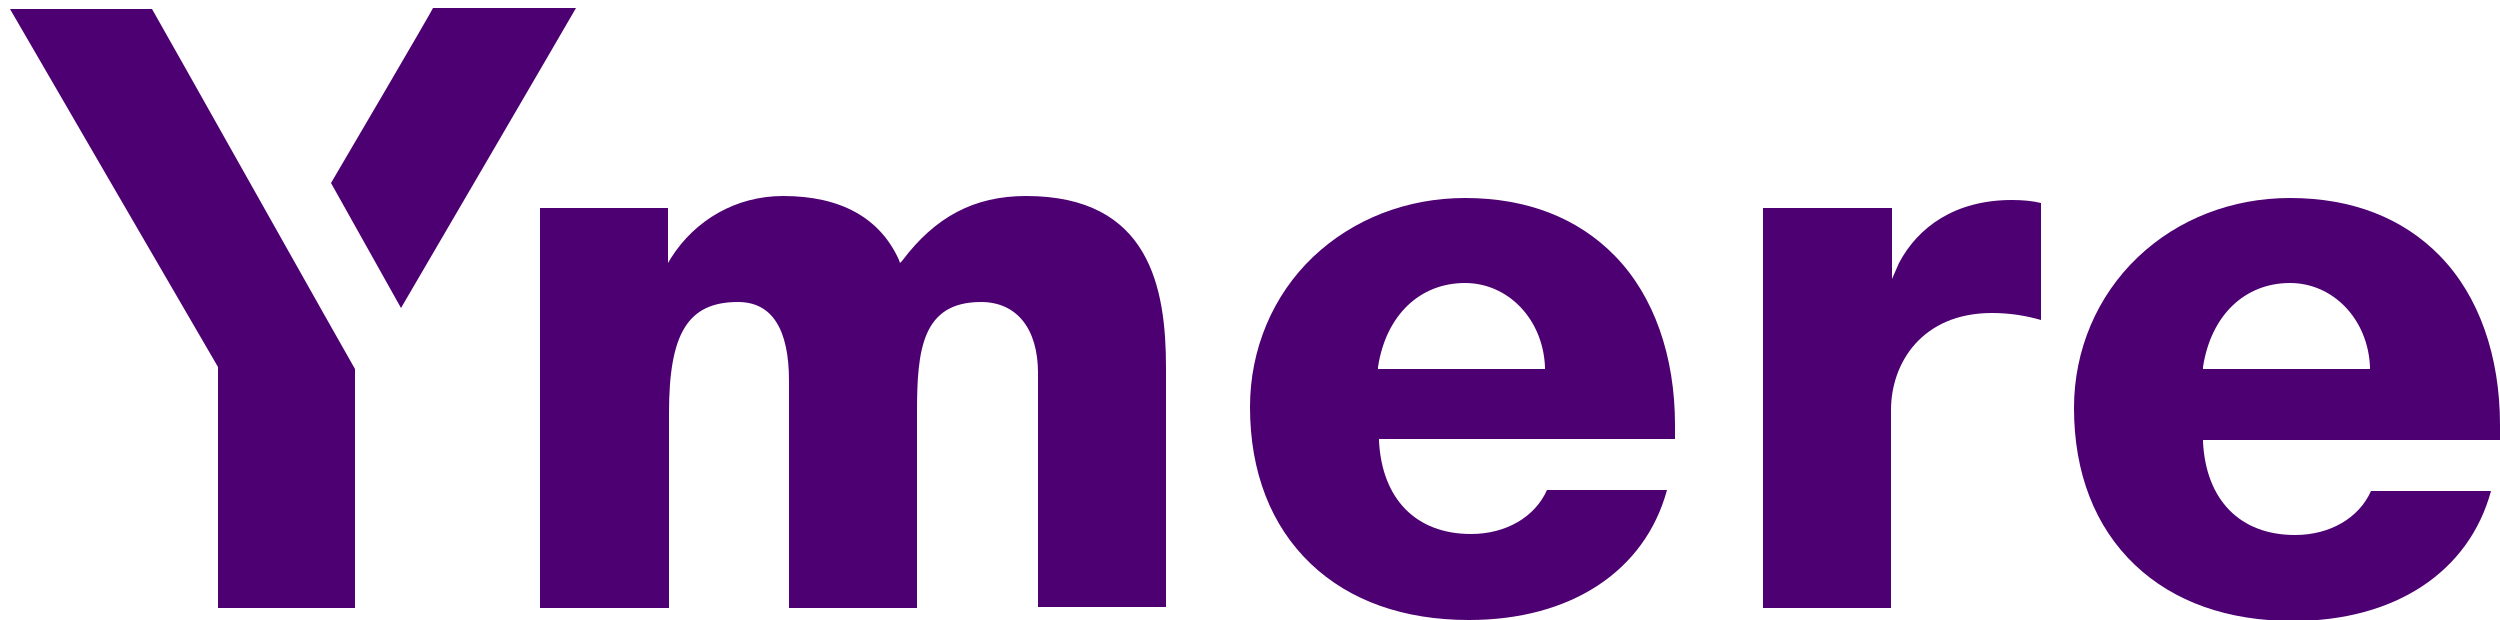
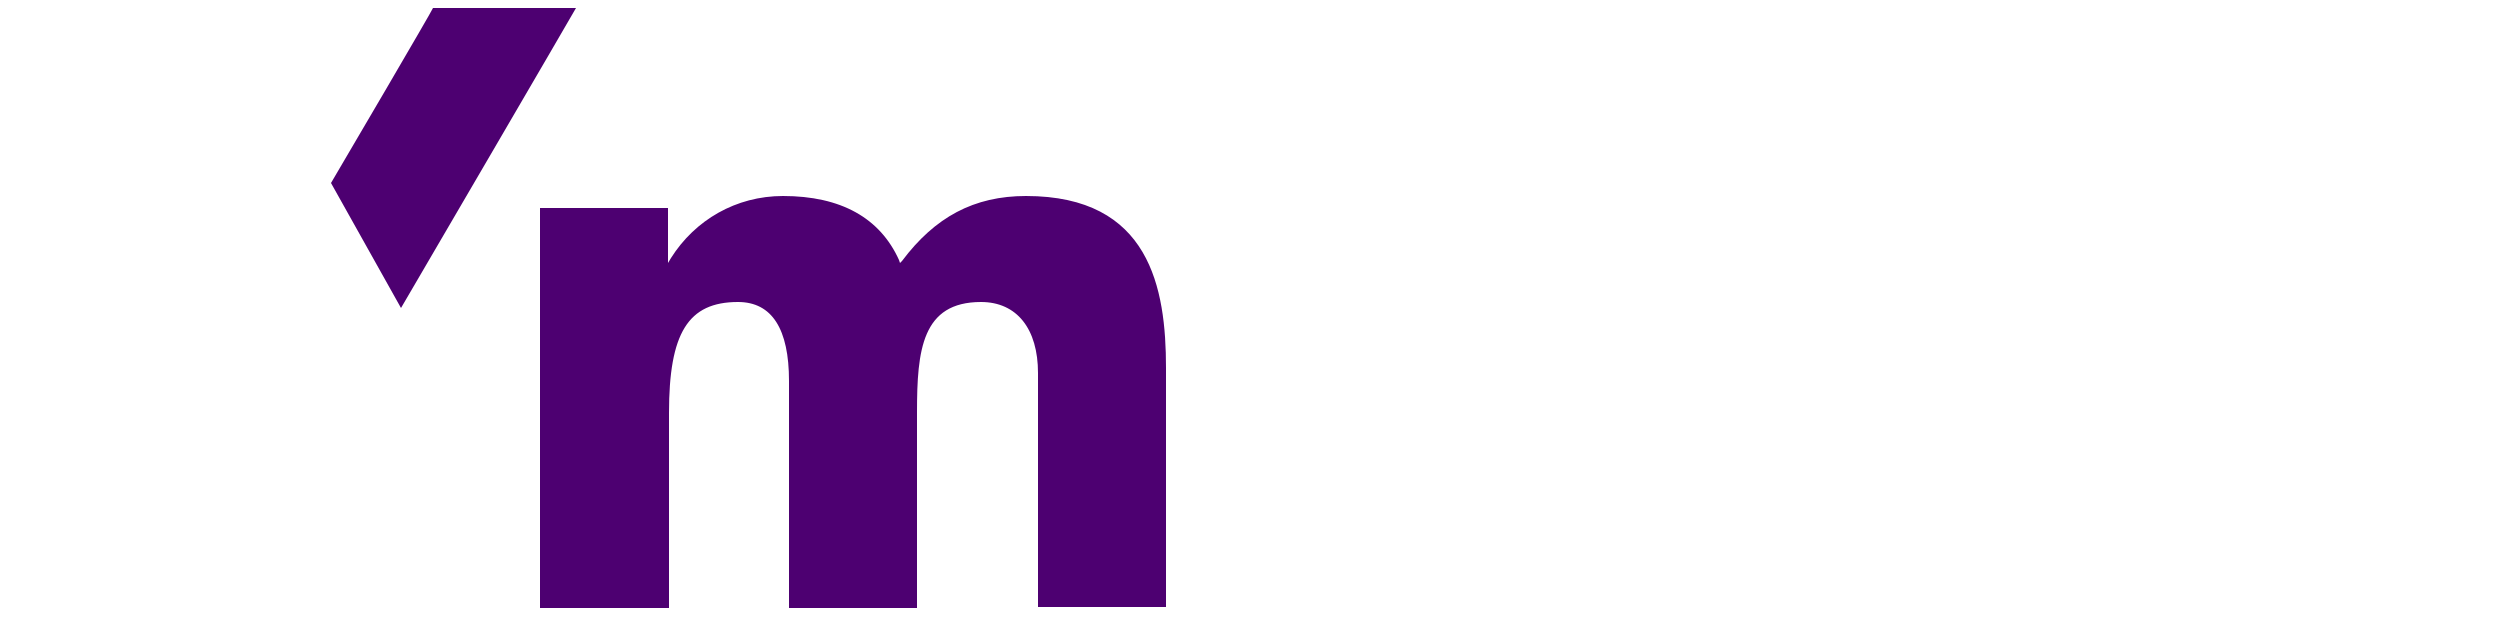
<svg xmlns="http://www.w3.org/2000/svg" version="1.1" id="Layer_1" x="0px" y="0px" viewBox="0 0 250 62" style="enable-background:new 0 0 250 62;" xml:space="preserve">
  <style type="text/css">
	.st0{fill:#4D0071;}
</style>
  <g id="Page-1">
    <g id="Logo-Header">
      <g id="Ymere-logo-paars" transform="translate(40, 41)">
-         <path id="Fill-1" class="st0" d="M-24.8-40.1c0.2,0.3,20.2,35.9,20.3,36v23.9h-13.7V-4.3c0,0-20.3-34.9-20.8-35.8H-24.8" />
-         <path id="Fill-2" class="st0" d="M149.2-13.1l0.7-1.6c1.9-3.6,5.6-6.3,11.3-6.3c1.1,0,2.1,0.1,2.9,0.3V-9c-1.4-0.4-3-0.7-4.9-0.7     c-7,0-10.1,5-10.1,9.7v19.8h-12.8v-40h12.9C149.2-19.8,149.2-13.1,149.2-13.1" />
        <path id="Fill-3" class="st0" d="M50.2-14.9c3.3-4.4,7.2-6.5,12.4-6.5c12.4,0,14,9.2,14,17.2v23.9H63.8V-3.7     c0-4.4-2.1-7.1-5.7-7.1c-5.9,0-6.4,4.8-6.4,11v19.6H38.9V-2.9c0-5.2-1.7-7.9-5.1-7.9c-5,0-6.9,3.1-6.9,11.1v19.5H14v-40h12.8     c0,0.3,0,5.5,0,5.5l0.3-0.5c2.4-3.8,6.5-6.2,11.2-6.2c5.8,0,9.7,2.2,11.6,6.4l0.1,0.3L50.2-14.9" />
        <path id="Fill-4" class="st0" d="M17.6-40.2H3.3C3.2-39.9-5.6-24.9-6.9-22.7l7,12.5C1.1-11.9,17.1-39.3,17.6-40.2" />
-         <path id="Fill-5" class="st0" d="M97.8-4.1l0-0.2c0.8-5.2,4.2-8.4,8.7-8.4c4.3,0,7.8,3.6,8,8.4l0,0.2H97.8z M127.5,1.5     c0-6.9-2.1-12.9-6-16.9c-3.7-3.8-8.8-5.8-15-5.8c-5.8,0-11.2,2.1-15.2,5.9C87.3-11.5,85-6.1,85-0.3c0,6.5,2.1,11.9,6.1,15.7     c3.9,3.7,9.3,5.6,15.8,5.6c10.2,0,17.6-4.9,19.8-13h-12c-1.2,2.7-4.1,4.4-7.6,4.4c-5.5,0-8.9-3.5-9.2-9.3l0-0.2h29.6     C127.5,2.4,127.5,1.9,127.5,1.5L127.5,1.5z" />
-         <path id="Fill-6" class="st0" d="M180.3-4.1l0-0.2c0.8-5.2,4.2-8.4,8.7-8.4c4.3,0,7.8,3.6,8,8.4l0,0.2H180.3z M210,1.5     c0-6.9-2.1-12.9-6-16.9c-3.7-3.8-8.8-5.8-15-5.8c-5.8,0-11.2,2.1-15.2,5.9c-4.1,3.9-6.4,9.3-6.4,15.1c0,6.5,2.1,11.9,6.1,15.7     c3.9,3.7,9.3,5.6,15.8,5.6c10.2,0,17.6-4.9,19.8-13h-12c-1.2,2.7-4.1,4.4-7.6,4.4c-5.5,0-8.9-3.5-9.2-9.3l0-0.2H210     C210,2.4,210,1.9,210,1.5L210,1.5z" />
      </g>
    </g>
  </g>
</svg>